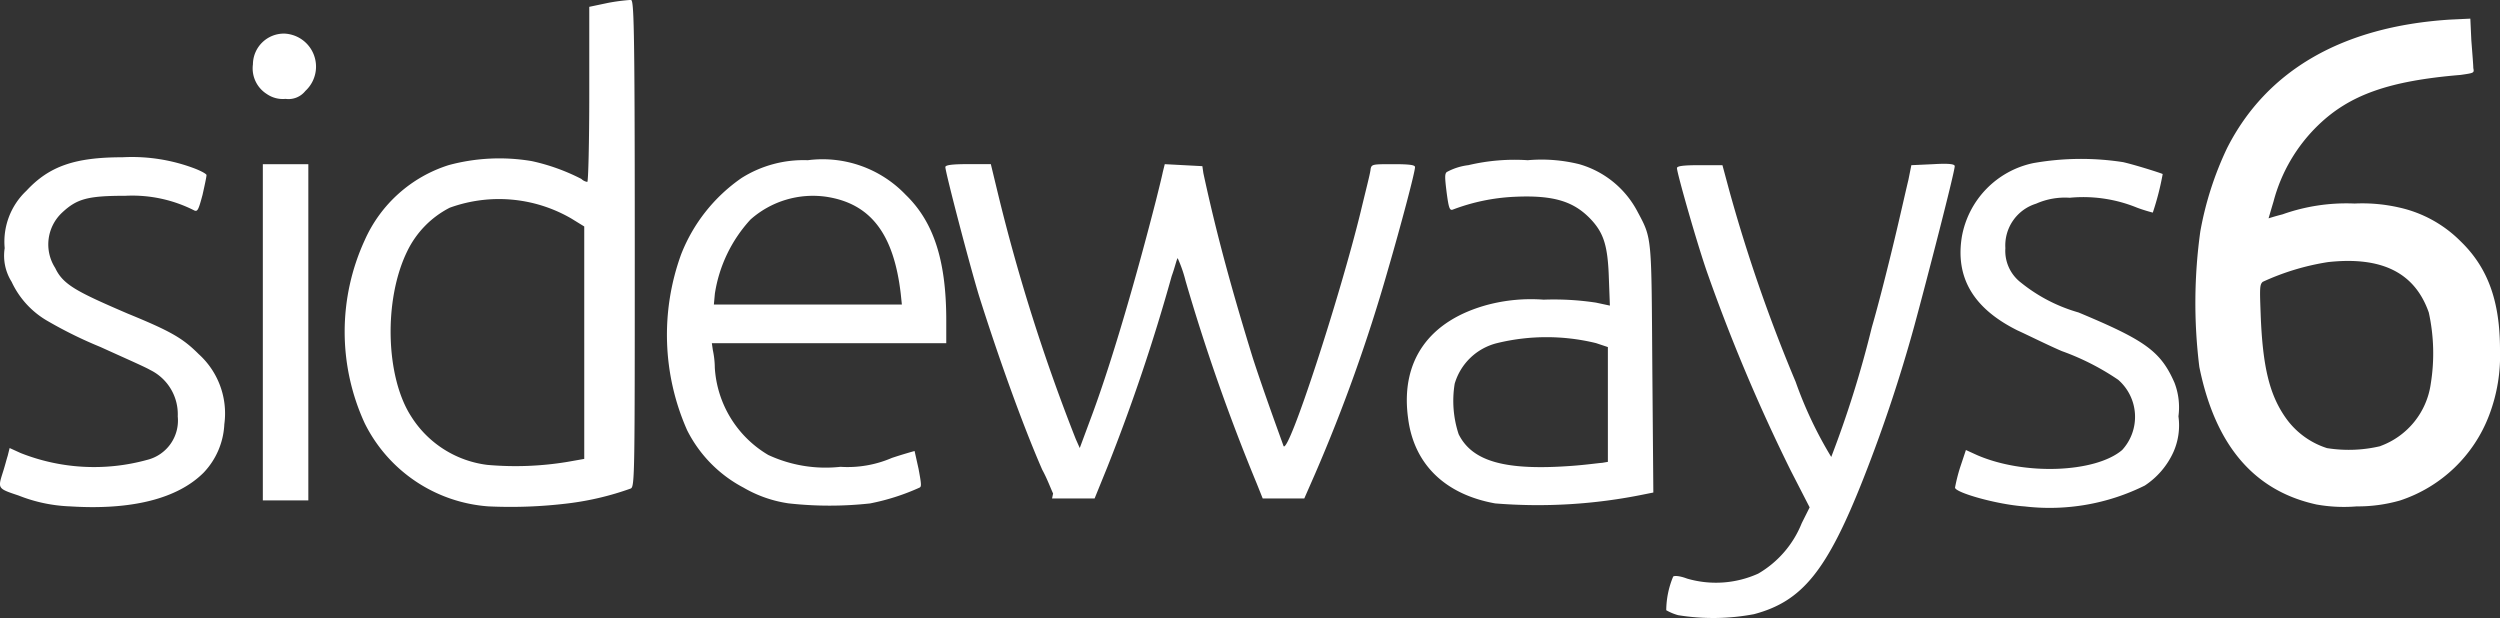
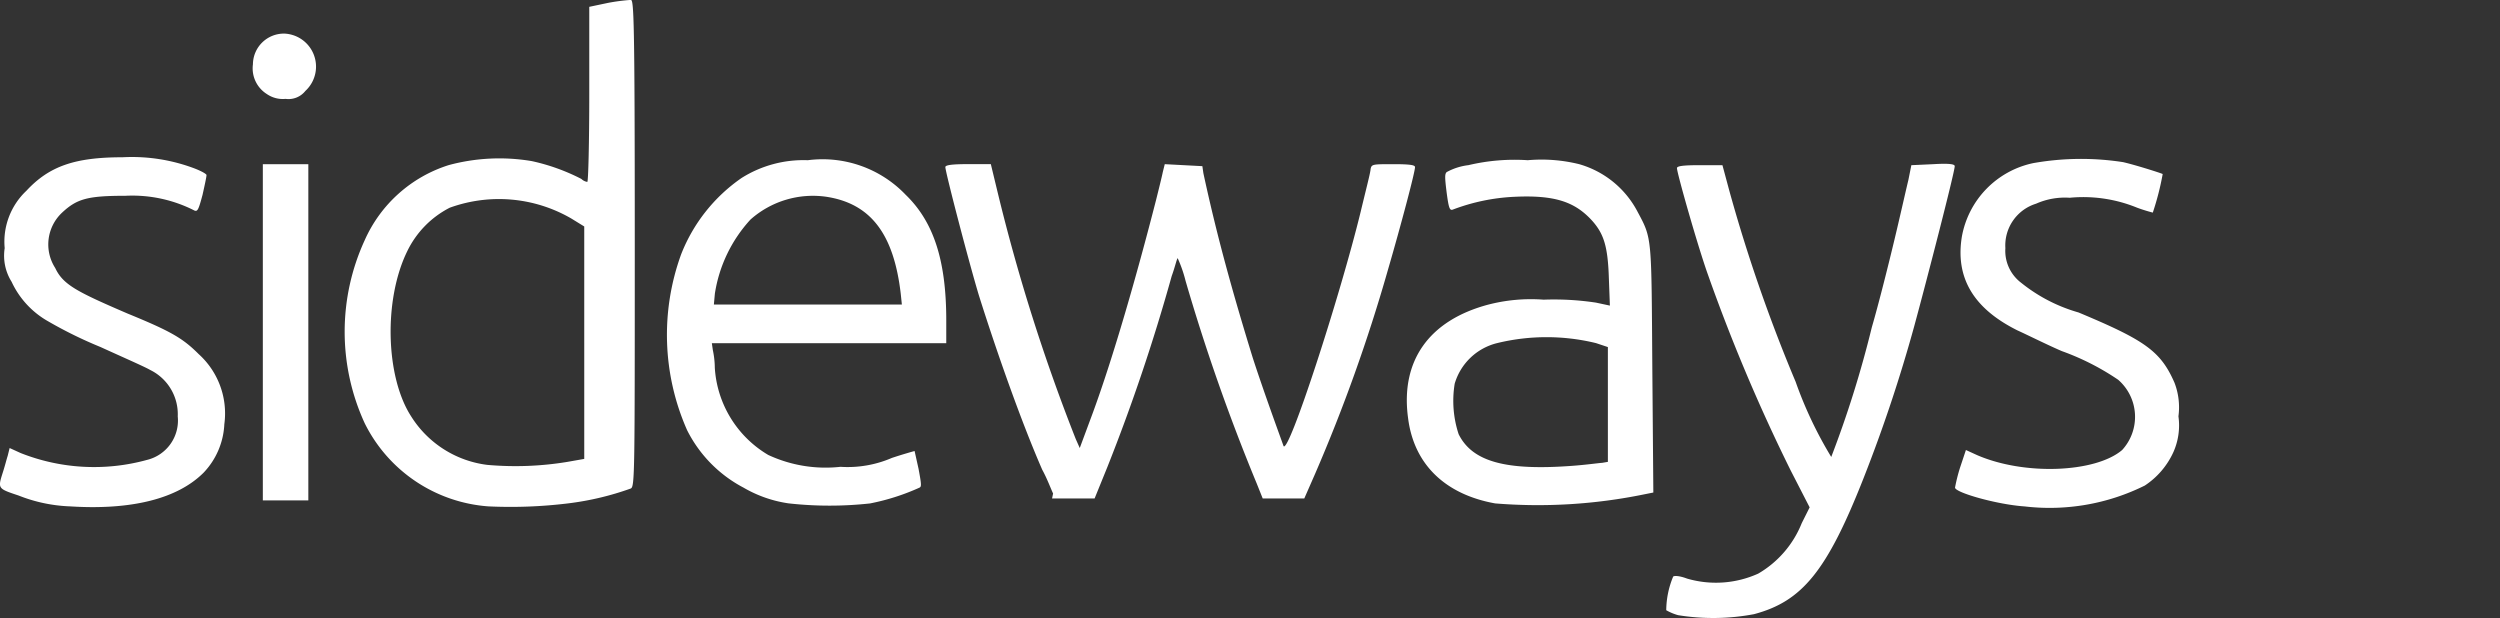
<svg xmlns="http://www.w3.org/2000/svg" id="Group-7" width="138.302" height="34.19" viewBox="0 0 138.302 34.19">
  <rect x="0" y="0" width="138.302" height="34.19" fill="#333333" stroke="none" />
  <g id="Group-3" transform="translate(121.449 1.04)">
-     <path id="Fill-1" d="M8.33-10.964a4.3,4.3,0,0,0,2.79-3.447,10.542,10.542,0,0,0-.109-3.939c-.766-2.189-2.572-3.119-5.581-2.79a13.6,13.6,0,0,0-3.611,1.094c-.164.164-.164.328-.109,1.806.109,2.9.492,4.432,1.368,5.69a4.444,4.444,0,0,0,2.3,1.7,7.6,7.6,0,0,0,2.955-.109M4.774-7.736C1.327-8.5-.807-11.018-1.683-15.341a28.73,28.73,0,0,1,.055-7.5,18.153,18.153,0,0,1,1.477-4.6c2.189-4.322,6.4-6.73,12.311-7.113l1.149-.055.055,1.2c.055.711.109,1.368.109,1.532.055.274.055.274-.711.383-3.939.328-6.128,1.094-7.879,2.79a9.081,9.081,0,0,0-2.462,4.213c-.164.547-.274.93-.274.93s.328-.109.766-.219a10.558,10.558,0,0,1,3.994-.6,9.142,9.142,0,0,1,2.462.219,6.9,6.9,0,0,1,3.392,1.86c1.532,1.477,2.189,3.338,2.189,6.019a9.265,9.265,0,0,1-.6,3.611A7.918,7.918,0,0,1,9.424-7.954a8.454,8.454,0,0,1-2.407.328,8.574,8.574,0,0,1-2.243-.109" transform="translate(1.903 34.6)" fill="#fff" />
-   </g>
+     </g>
  <g id="Group-6" transform="translate(0 0)">
    <path id="Fill-4" d="M15.884-31.3a1.677,1.677,0,0,1-.766-1.641,1.714,1.714,0,0,1,1.751-1.7,1.829,1.829,0,0,1,1.149,3.173,1.19,1.19,0,0,1-1.094.438A1.56,1.56,0,0,1,15.884-31.3Zm43.5,22.1c-.109-.219-.328-.821-.6-1.313-1.149-2.626-2.517-6.511-3.5-9.63-.547-1.806-1.86-6.839-1.86-7.113,0-.109.328-.164,1.258-.164h1.258l.383,1.587A103.515,103.515,0,0,0,60.64-12.207l.219.492.711-1.915c1.149-3.119,2.462-7.715,3.5-11.763.164-.657.328-1.313.383-1.587l.109-.438,1.04.055,1.04.055.055.383c.766,3.556,1.641,6.675,2.736,10.231.657,2.024,1.587,4.541,1.7,4.87.274.492,3.119-8.262,4.268-12.967.274-1.149.547-2.189.547-2.353.055-.274.109-.274,1.258-.274.985,0,1.2.055,1.2.164,0,.274-.766,3.173-1.532,5.8a91.536,91.536,0,0,1-3.994,11.162l-.6,1.368h-2.3l-.328-.821a108.657,108.657,0,0,1-3.939-11.216,7.285,7.285,0,0,0-.438-1.258c-.055.055-.164.547-.328.985a104.422,104.422,0,0,1-3.556,10.56L61.68-8.924H59.327ZM15.666-18.116v-9.3h2.517v18.6H15.666ZM88.106-10.73c.766-.055,1.532-.164,1.641-.164l.328-.055V-17.3l-.657-.219a11.56,11.56,0,0,0-5.471,0A3.257,3.257,0,0,0,81.6-15.271a5.891,5.891,0,0,0,.219,2.79C82.58-10.949,84.441-10.456,88.106-10.73ZM83.839-8.651c-2.736-.492-4.487-2.134-4.815-4.705-.438-3.173,1.149-5.417,4.432-6.292a9.39,9.39,0,0,1,3.064-.274,15.586,15.586,0,0,1,2.9.164l.766.164-.055-1.477c-.055-1.806-.274-2.517-.985-3.283-.93-.985-2.024-1.368-4.268-1.258a10.993,10.993,0,0,0-3.392.711c-.164.055-.219-.109-.328-.93-.109-.875-.109-1.04,0-1.149a3.318,3.318,0,0,1,1.2-.383,11.075,11.075,0,0,1,3.283-.274,8.66,8.66,0,0,1,2.845.219,5.272,5.272,0,0,1,3.228,2.626c.821,1.532.766,1.313.821,8.809l.055,6.73-.547.109A29.223,29.223,0,0,1,83.839-8.651ZM50.956-20.25c-.383-3.283-1.641-4.979-4.1-5.362a5.2,5.2,0,0,0-4.213,1.258,7.817,7.817,0,0,0-1.97,4.1l-.055.6h10.4Zm-6.183,11.6a6.906,6.906,0,0,1-2.517-.875A7.275,7.275,0,0,1,39.138-12.7a13.028,13.028,0,0,1-.328-9.739,9.217,9.217,0,0,1,3.338-4.213,6.425,6.425,0,0,1,3.666-.985,6.359,6.359,0,0,1,5.417,1.915c1.587,1.532,2.243,3.721,2.243,6.949v1.258H40.506l.055.383a4.908,4.908,0,0,1,.109.985,6.034,6.034,0,0,0,2.955,4.815,7.522,7.522,0,0,0,3.994.657,6.179,6.179,0,0,0,2.845-.492c.657-.219,1.258-.383,1.258-.383l.219.985c.164.875.164.985.055,1.04a12.39,12.39,0,0,1-2.736.875A20.5,20.5,0,0,1,44.773-8.651Zm68.337.164c-1.532-.109-3.83-.766-3.83-1.04a9.4,9.4,0,0,1,.274-1.094l.328-.985.6.274c2.626,1.149,6.566.985,8.043-.274a2.718,2.718,0,0,0-.219-3.885,13.89,13.89,0,0,0-3.119-1.587c-.766-.328-1.86-.875-2.462-1.149-2.407-1.2-3.447-2.9-3.064-5.2a5.073,5.073,0,0,1,3.939-4.049,15.172,15.172,0,0,1,4.979-.055c.711.164,2.079.6,2.189.657a15.276,15.276,0,0,1-.547,2.134s-.438-.109-.875-.274a7.867,7.867,0,0,0-3.721-.547,3.935,3.935,0,0,0-1.86.328,2.416,2.416,0,0,0-1.7,2.462,2.212,2.212,0,0,0,.875,1.915,8.974,8.974,0,0,0,3.173,1.641c3.666,1.532,4.541,2.134,5.307,3.885a3.789,3.789,0,0,1,.219,1.86,3.633,3.633,0,0,1-.274,1.97,4.392,4.392,0,0,1-1.587,1.86A11.827,11.827,0,0,1,113.111-8.487ZM32.517-10.949l.93-.164V-23.971l-.711-.438a7.982,7.982,0,0,0-6.73-.6A5.279,5.279,0,0,0,23.654-22.6c-1.313,2.681-1.2,6.949.219,9.137a5.815,5.815,0,0,0,4.213,2.681A17.623,17.623,0,0,0,32.517-10.949ZM28.14-8.487a8.31,8.31,0,0,1-6.839-4.6,12.113,12.113,0,0,1,0-10.122,7.582,7.582,0,0,1,4.651-4.158,10.753,10.753,0,0,1,4.6-.219,11.16,11.16,0,0,1,2.736.985.6.6,0,0,0,.328.164c.055,0,.109-2.189.109-4.87v-4.815l1.04-.219a10.932,10.932,0,0,1,1.258-.164c.164,0,.219.875.219,13.46,0,12.748,0,13.46-.219,13.569a15.965,15.965,0,0,1-3.447.821A26.19,26.19,0,0,1,28.14-8.487ZM5-8.487a8.54,8.54,0,0,1-2.845-.6C1-9.471,1-9.471,1.276-10.347c.109-.328.219-.766.274-.93l.109-.438.6.274a11.025,11.025,0,0,0,7,.383,2.241,2.241,0,0,0,1.7-2.407,2.726,2.726,0,0,0-1.532-2.572C9.155-16.2,7.9-16.748,6.692-17.3a23.616,23.616,0,0,1-2.9-1.423,4.856,4.856,0,0,1-2.024-2.189,2.708,2.708,0,0,1-.383-1.86,3.87,3.87,0,0,1,1.2-3.173C3.847-27.308,5.27-27.8,7.9-27.8a9.791,9.791,0,0,1,3.939.6c.438.164.711.328.711.383,0,.109-.109.6-.219,1.094-.219.821-.274.93-.438.875a7.562,7.562,0,0,0-3.83-.821c-2.079,0-2.681.164-3.5.93a2.409,2.409,0,0,0-.383,3.064c.438.93,1.2,1.313,3.994,2.517,2.407.985,3.064,1.368,3.939,2.243a4.421,4.421,0,0,1,1.423,3.885,4.157,4.157,0,0,1-1.149,2.681C10.96-8.924,8.443-8.268,5-8.487ZM93.961-2.468a2.838,2.838,0,0,1-.657-.274,4.917,4.917,0,0,1,.383-1.86c.055-.055.328-.055.766.109a5.684,5.684,0,0,0,3.939-.274,5.649,5.649,0,0,0,2.407-2.79l.438-.875-1.04-2.024a98.107,98.107,0,0,1-4.6-10.888c-.547-1.532-1.7-5.581-1.7-5.854,0-.109.274-.164,1.258-.164h1.258l.383,1.423a87.3,87.3,0,0,0,3.666,10.56,22.318,22.318,0,0,0,1.97,4.158,58.871,58.871,0,0,0,2.243-7.167c.383-1.313.93-3.5,1.258-4.87s.657-2.845.766-3.283l.164-.821,1.2-.055c.93-.055,1.2,0,1.2.109,0,.328-1.587,6.456-2.243,8.864a83.184,83.184,0,0,1-2.79,8.371c-2.024,5.143-3.392,6.839-6.073,7.55A12.151,12.151,0,0,1,93.961-2.468Z" transform="translate(-1.126 36.5)" fill="#fff" />
  </g>
</svg>